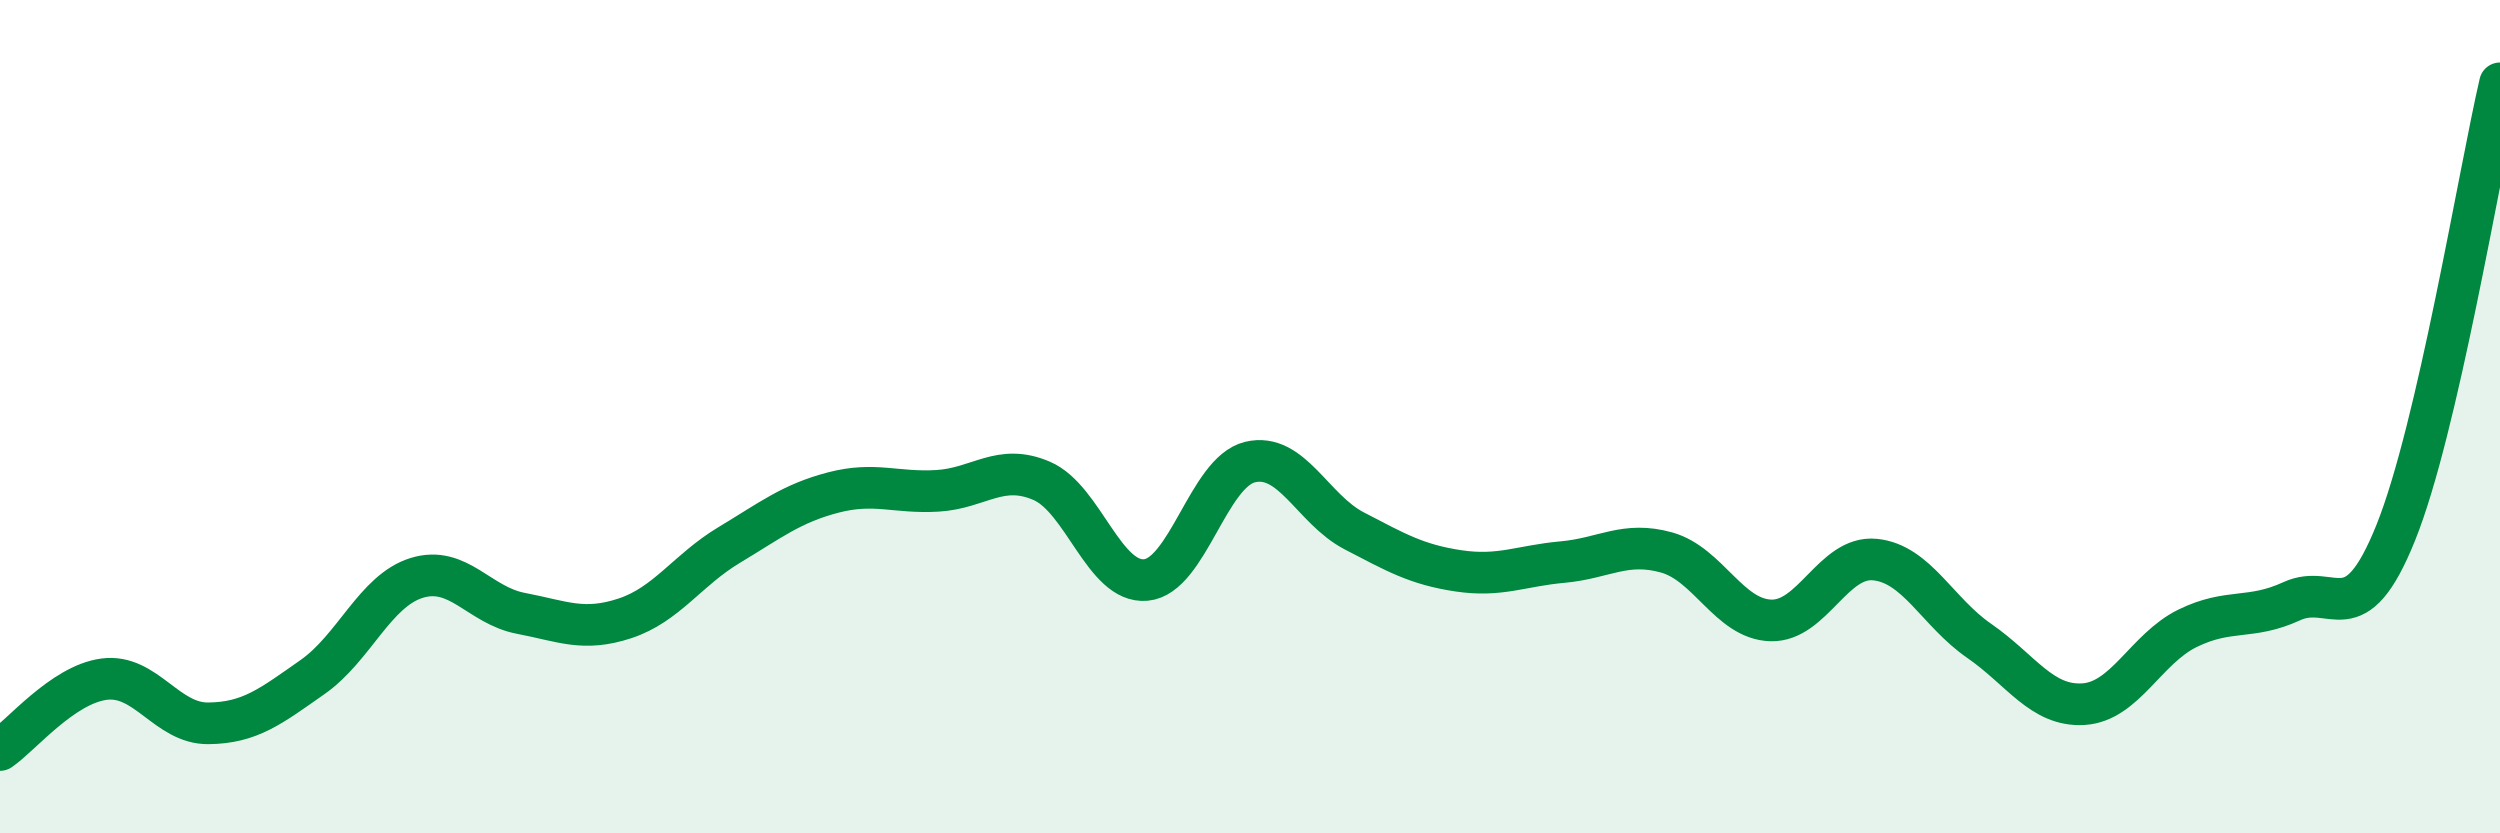
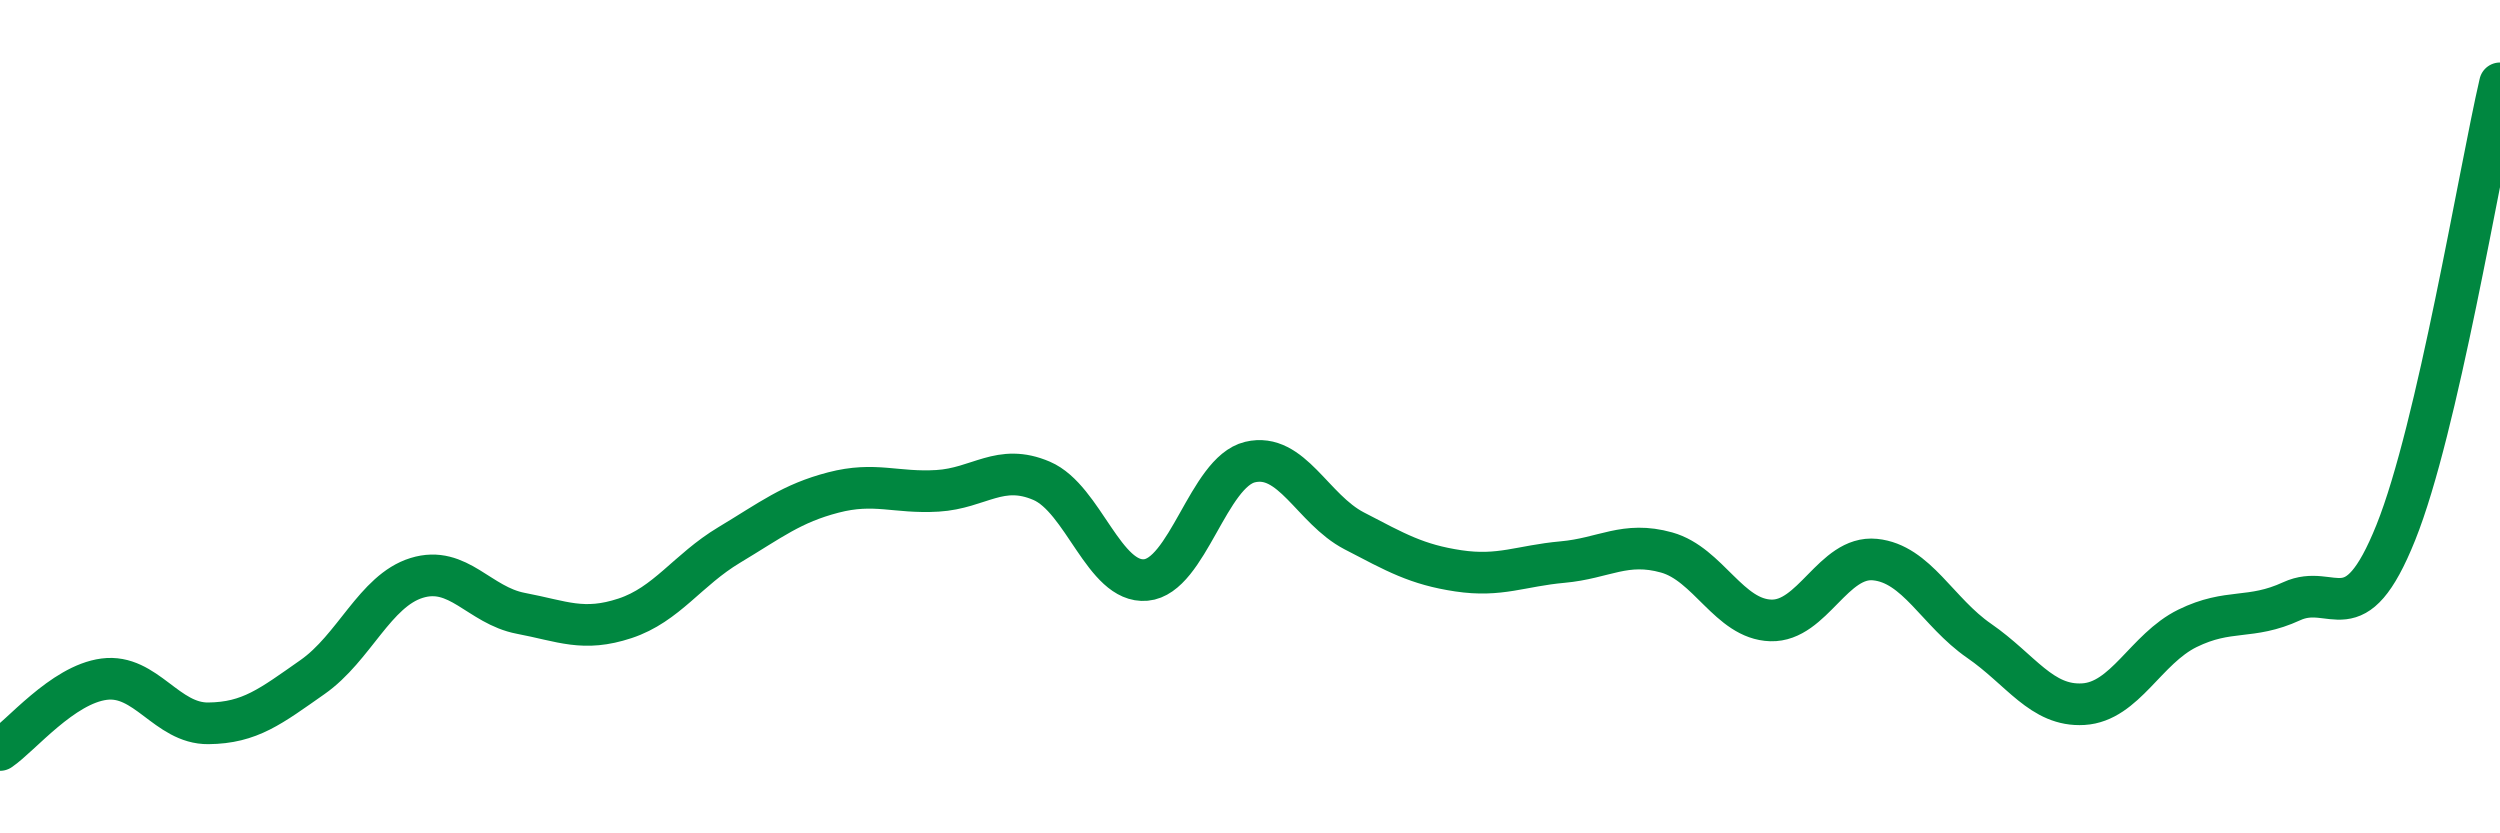
<svg xmlns="http://www.w3.org/2000/svg" width="60" height="20" viewBox="0 0 60 20">
-   <path d="M 0,18 C 0.5,17.66 1.5,16.43 2.5,16.3 C 3.5,16.17 4,17.37 5,17.36 C 6,17.35 6.5,16.95 7.5,16.25 C 8.5,15.55 9,14.18 10,13.87 C 11,13.56 11.5,14.53 12.5,14.72 C 13.5,14.91 14,15.17 15,14.84 C 16,14.51 16.5,13.68 17.5,13.08 C 18.5,12.48 19,12.08 20,11.82 C 21,11.56 21.5,11.84 22.5,11.78 C 23.5,11.72 24,11.11 25,11.54 C 26,11.97 26.5,14.01 27.5,13.92 C 28.5,13.83 29,11.33 30,11.09 C 31,10.85 31.5,12.22 32.5,12.74 C 33.5,13.26 34,13.55 35,13.7 C 36,13.85 36.5,13.58 37.5,13.49 C 38.5,13.4 39,12.98 40,13.26 C 41,13.54 41.5,14.86 42.5,14.89 C 43.5,14.92 44,13.33 45,13.43 C 46,13.53 46.5,14.69 47.5,15.38 C 48.5,16.07 49,16.96 50,16.9 C 51,16.84 51.5,15.57 52.5,15.08 C 53.5,14.59 54,14.89 55,14.43 C 56,13.97 56.5,15.27 57.5,12.78 C 58.5,10.29 59.5,4.16 60,2L60 20L0 20Z" fill="#008740" opacity="0.1" stroke-linecap="round" stroke-linejoin="round" />
  <path d="M 0,18 C 0.5,17.66 1.5,16.43 2.5,16.3 C 3.5,16.17 4,17.37 5,17.36 C 6,17.35 6.5,16.95 7.5,16.25 C 8.5,15.55 9,14.18 10,13.87 C 11,13.56 11.5,14.53 12.5,14.72 C 13.5,14.91 14,15.17 15,14.84 C 16,14.51 16.5,13.68 17.5,13.08 C 18.5,12.48 19,12.08 20,11.82 C 21,11.56 21.5,11.84 22.5,11.78 C 23.5,11.72 24,11.11 25,11.54 C 26,11.97 26.5,14.01 27.5,13.92 C 28.5,13.83 29,11.33 30,11.09 C 31,10.85 31.5,12.22 32.5,12.74 C 33.5,13.26 34,13.55 35,13.7 C 36,13.85 36.5,13.58 37.5,13.49 C 38.5,13.4 39,12.98 40,13.26 C 41,13.54 41.5,14.86 42.5,14.89 C 43.5,14.92 44,13.33 45,13.43 C 46,13.53 46.5,14.69 47.5,15.38 C 48.5,16.07 49,16.96 50,16.9 C 51,16.84 51.5,15.57 52.5,15.08 C 53.5,14.59 54,14.89 55,14.43 C 56,13.97 56.5,15.27 57.5,12.78 C 58.5,10.29 59.5,4.16 60,2" stroke="#008740" stroke-width="1" fill="none" stroke-linecap="round" stroke-linejoin="round" />
</svg>